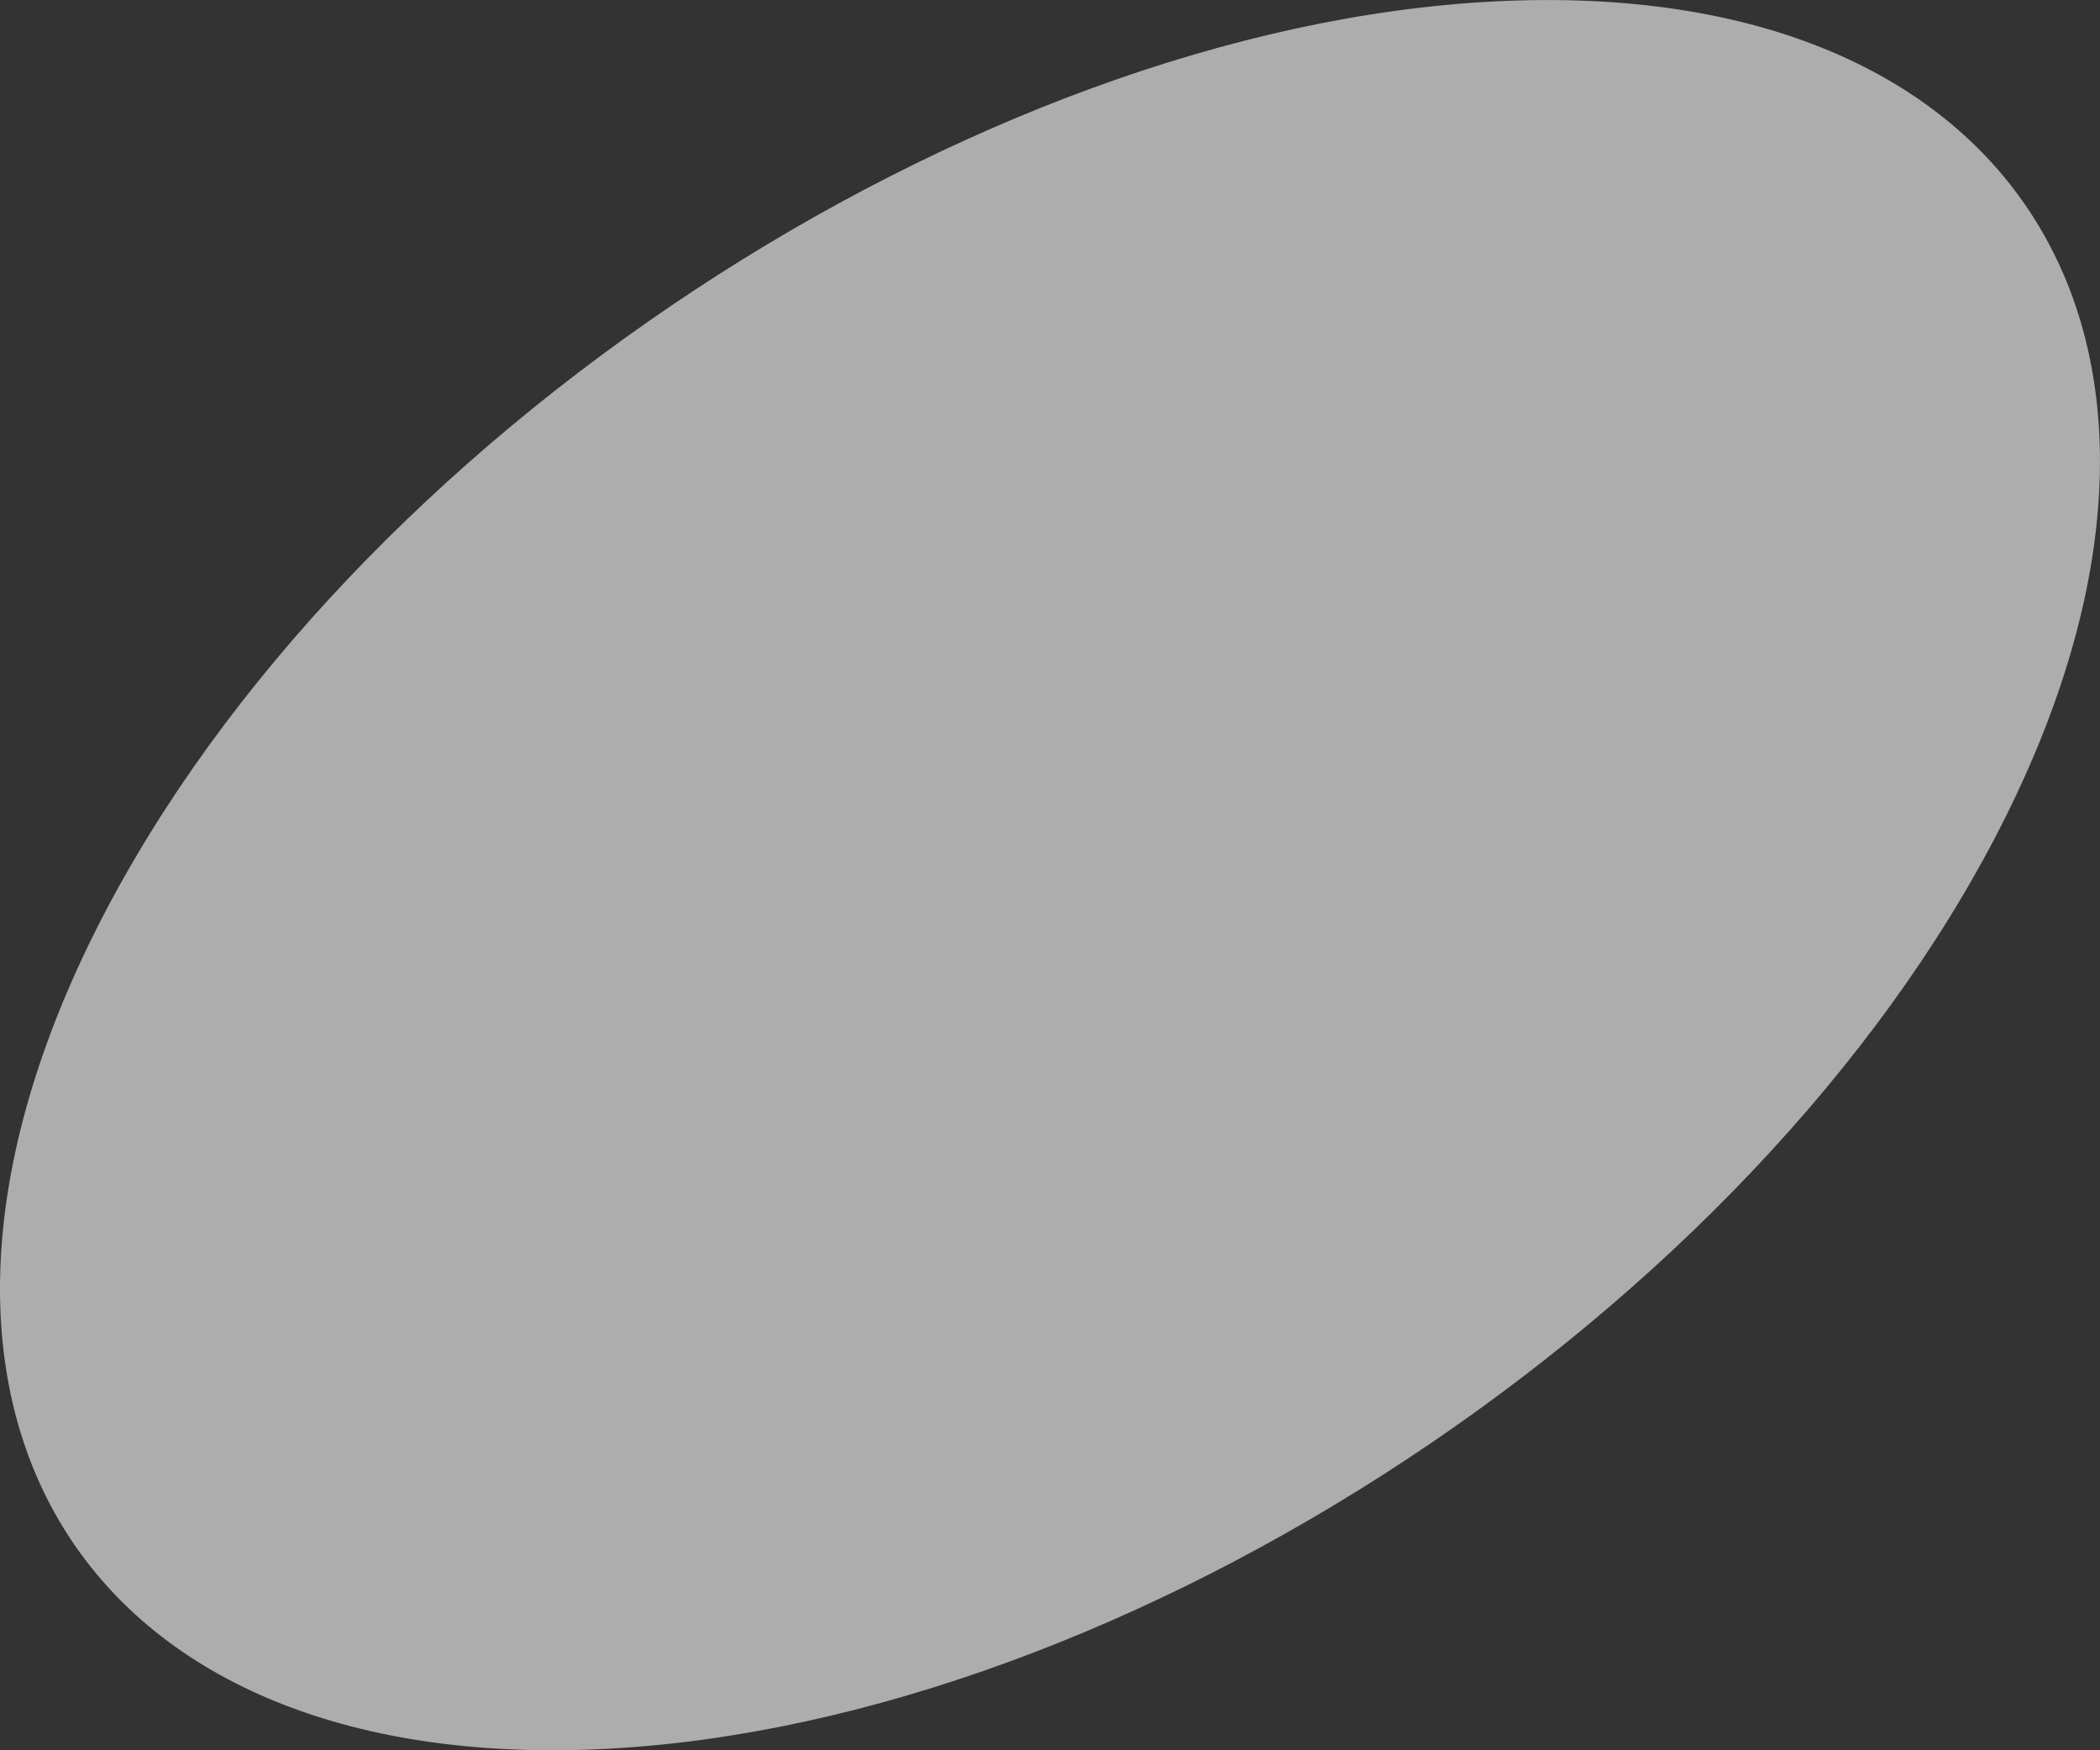
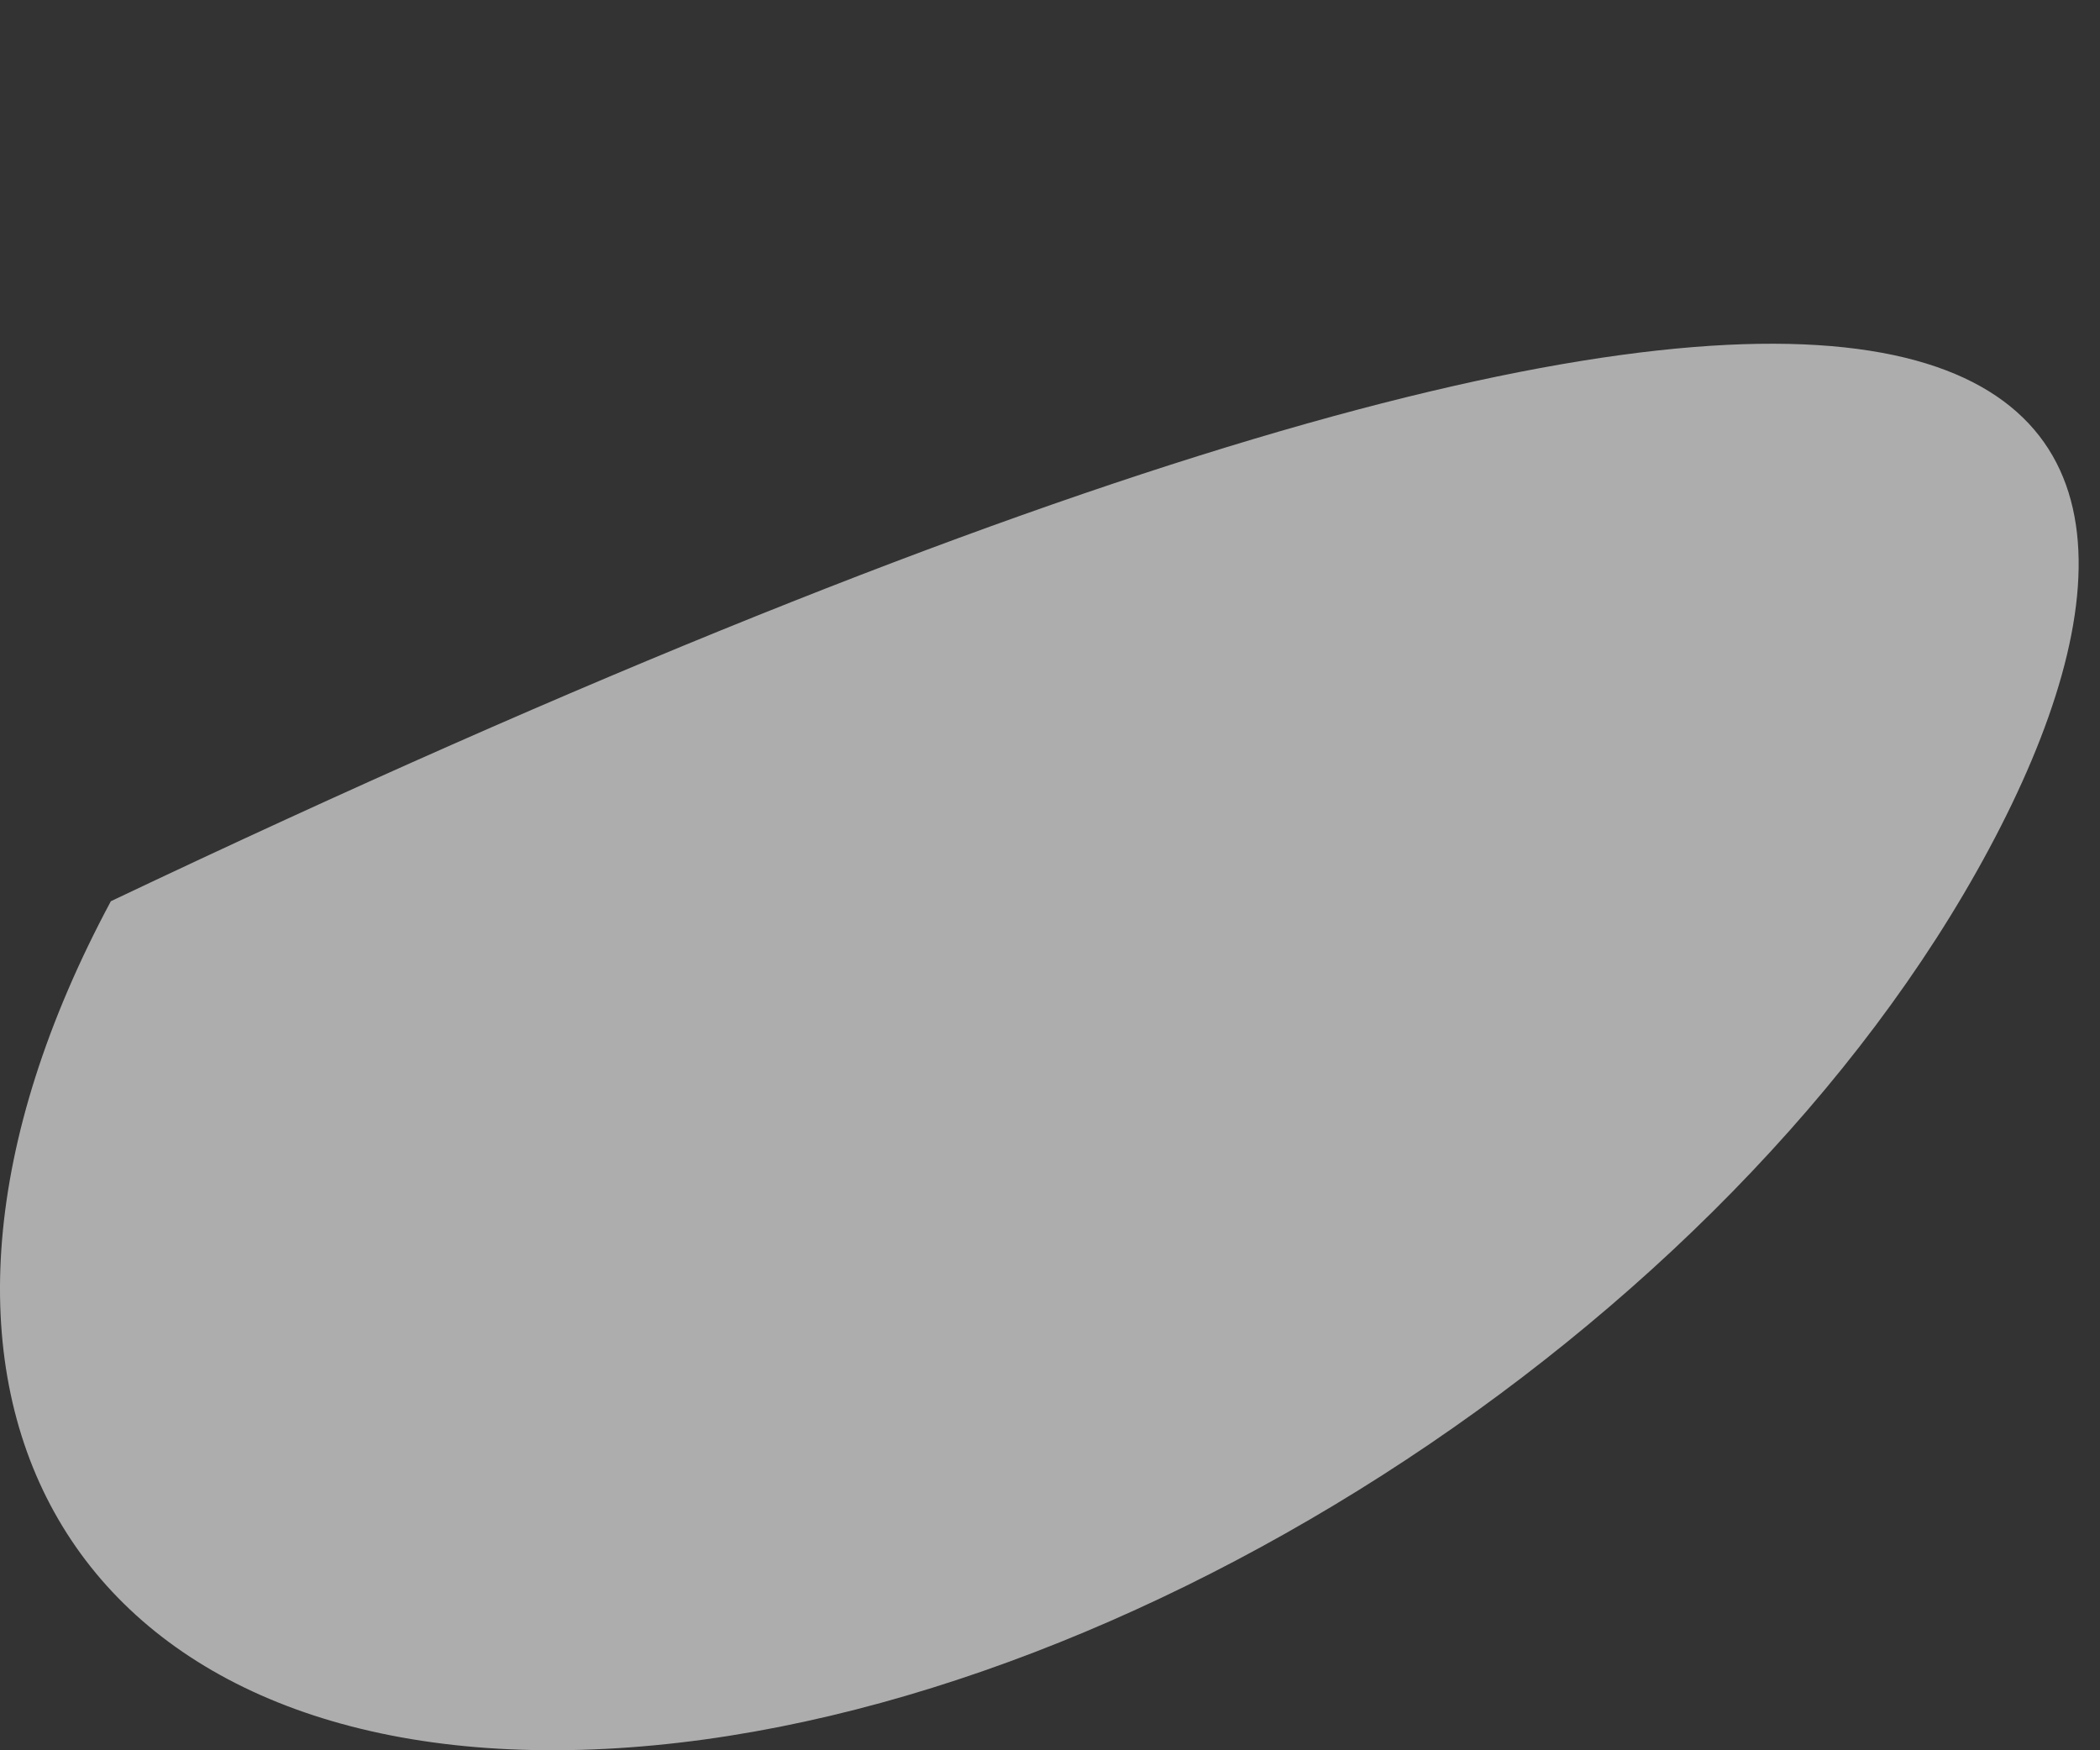
<svg xmlns="http://www.w3.org/2000/svg" width="24px" height="20px" viewBox="0 0 24 20" version="1.1">
  <rect x="0" y="0" width="24" height="20" fill="#333333" stroke="none" />
  <title>Fill 3 Copy@3x</title>
  <desc>Created with Sketch.</desc>
  <g id="Symbols" stroke="none" stroke-width="1" fill="none" fill-rule="evenodd" opacity="0.6">
    <g id="challenge-strip" transform="translate(-1070, -126)" fill="#FFFFFF">
      <g id="Stroke-1-Copy">
-         <path d="M1092.731,135.702 C1089.77,141.223 1082.566,145.831 1076.638,145.995 C1070.712,146.16 1068.306,141.819 1071.267,136.298 C1074.23,130.778 1081.434,126.169 1087.362,126.005 C1093.29,125.839 1095.694,130.181 1092.731,135.702" id="Fill-3-Copy" />
+         <path d="M1092.731,135.702 C1089.77,141.223 1082.566,145.831 1076.638,145.995 C1070.712,146.16 1068.306,141.819 1071.267,136.298 C1093.29,125.839 1095.694,130.181 1092.731,135.702" id="Fill-3-Copy" />
      </g>
    </g>
  </g>
</svg>